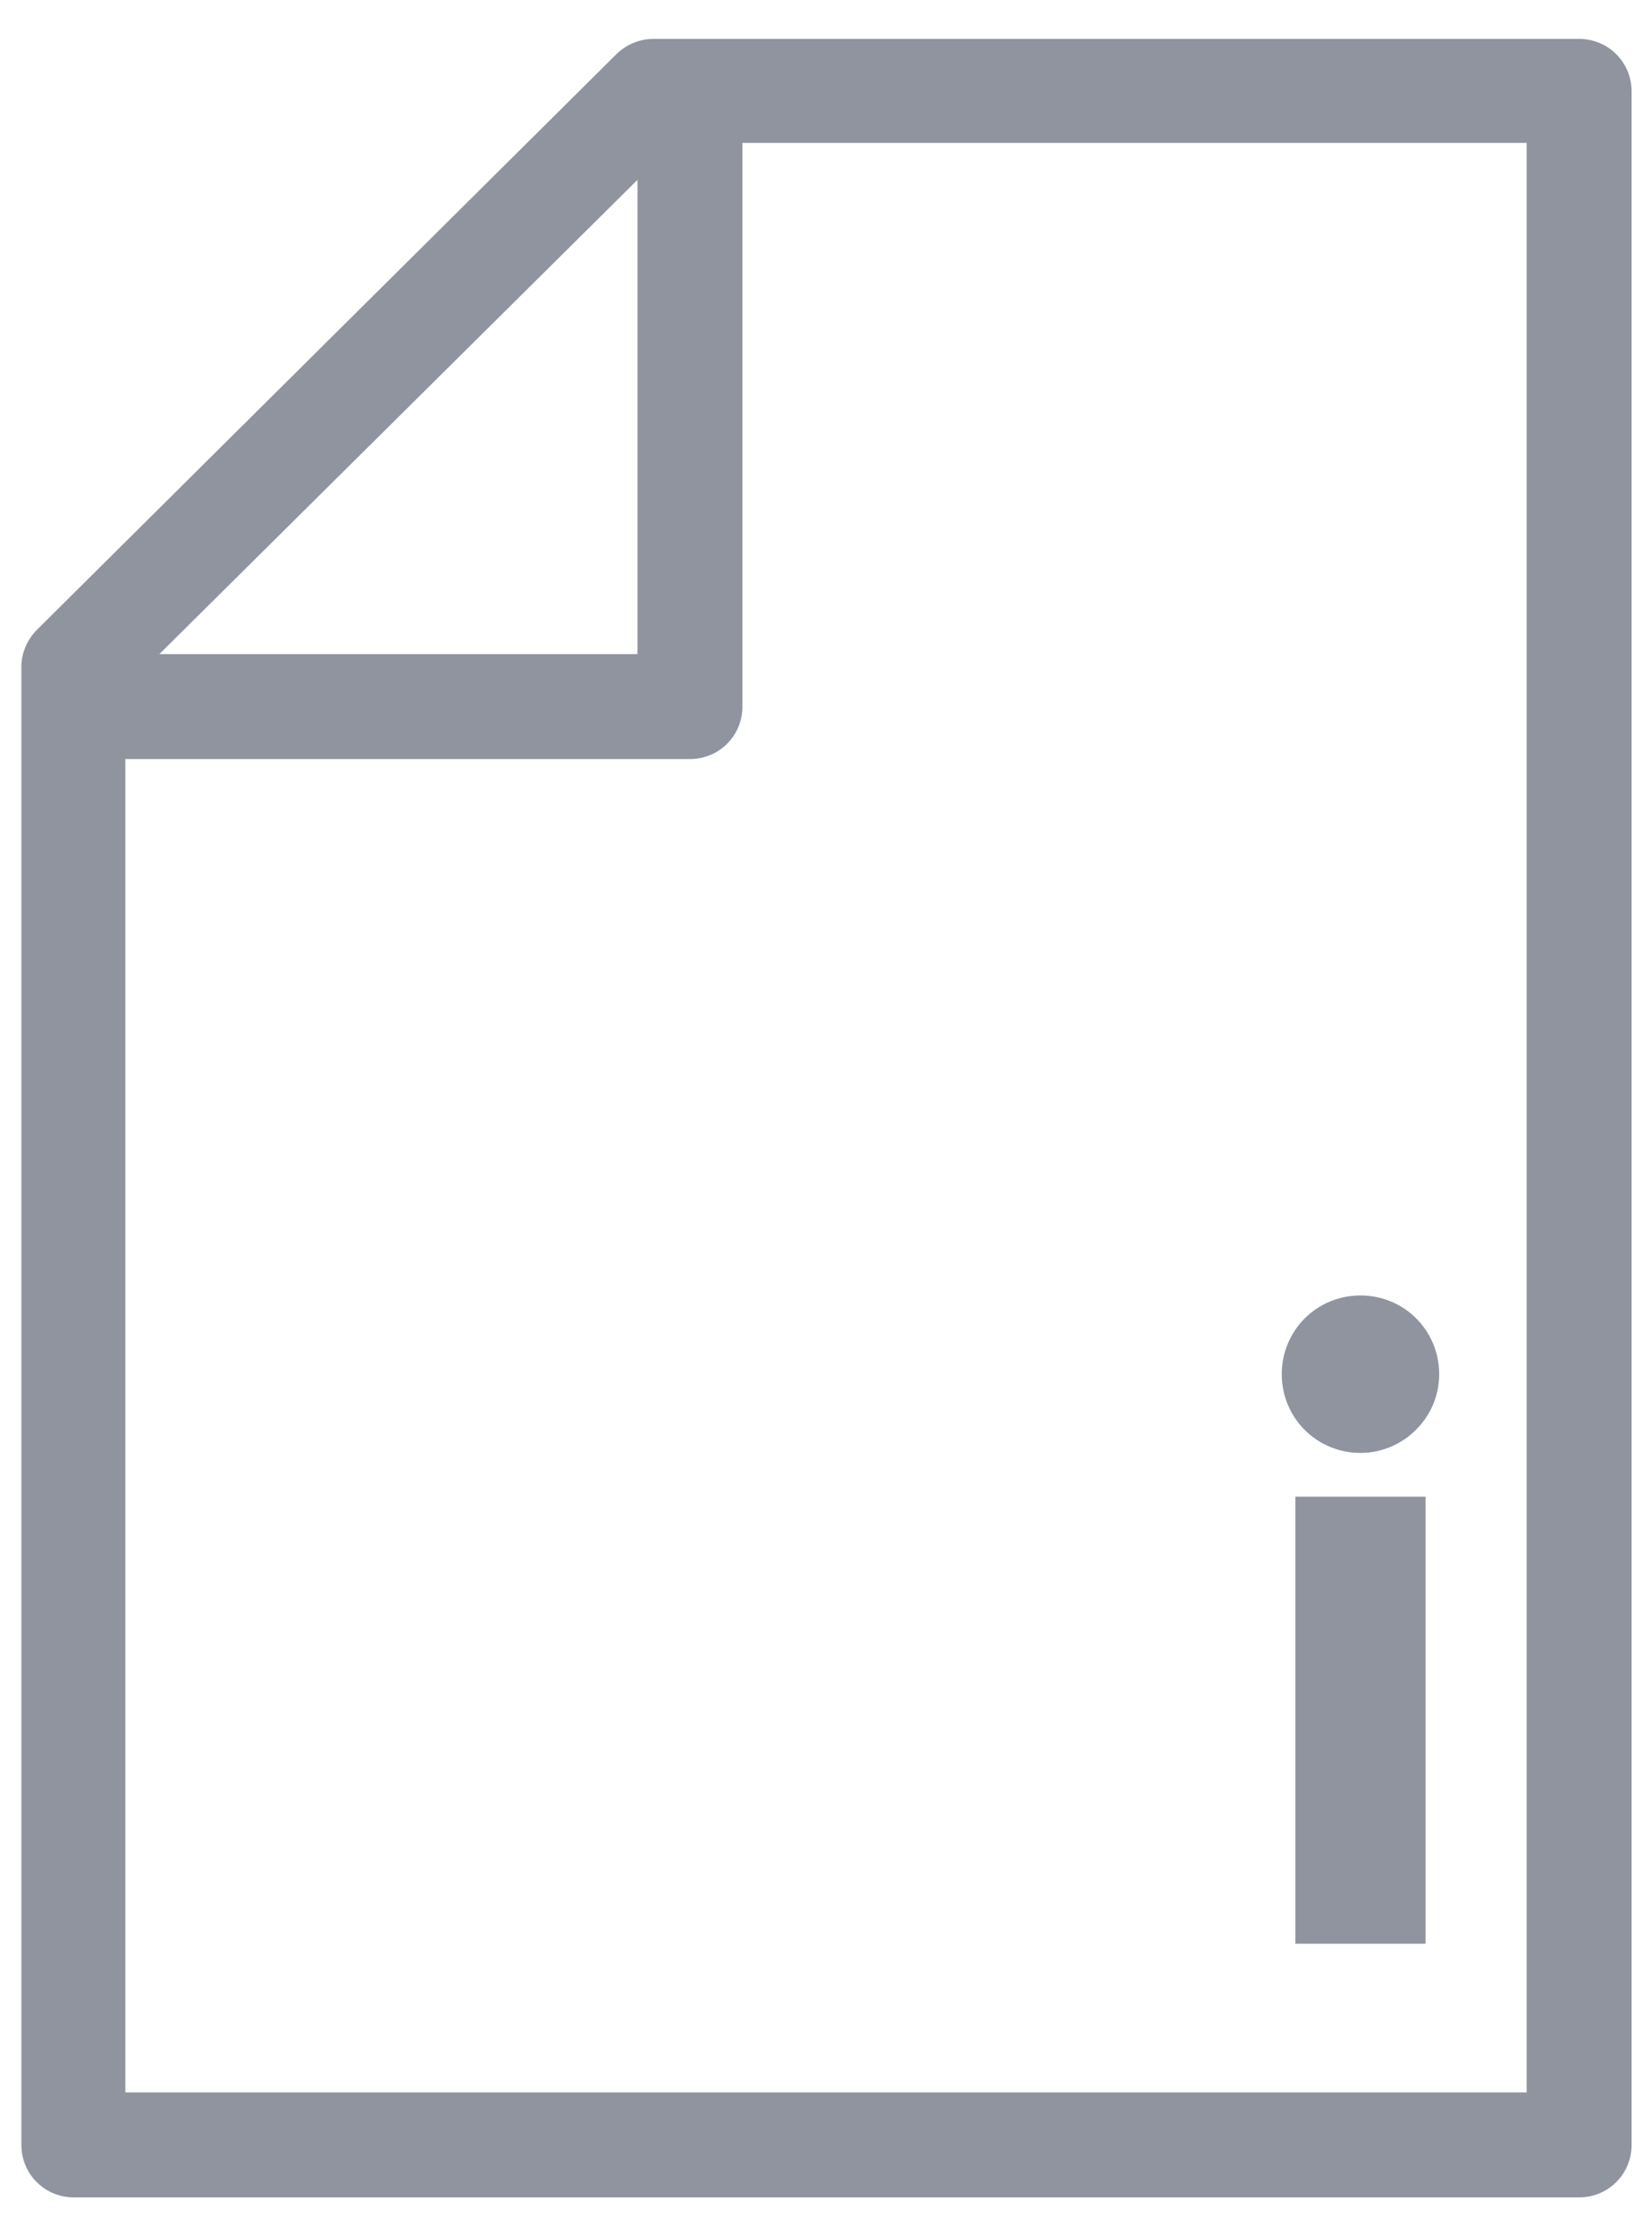
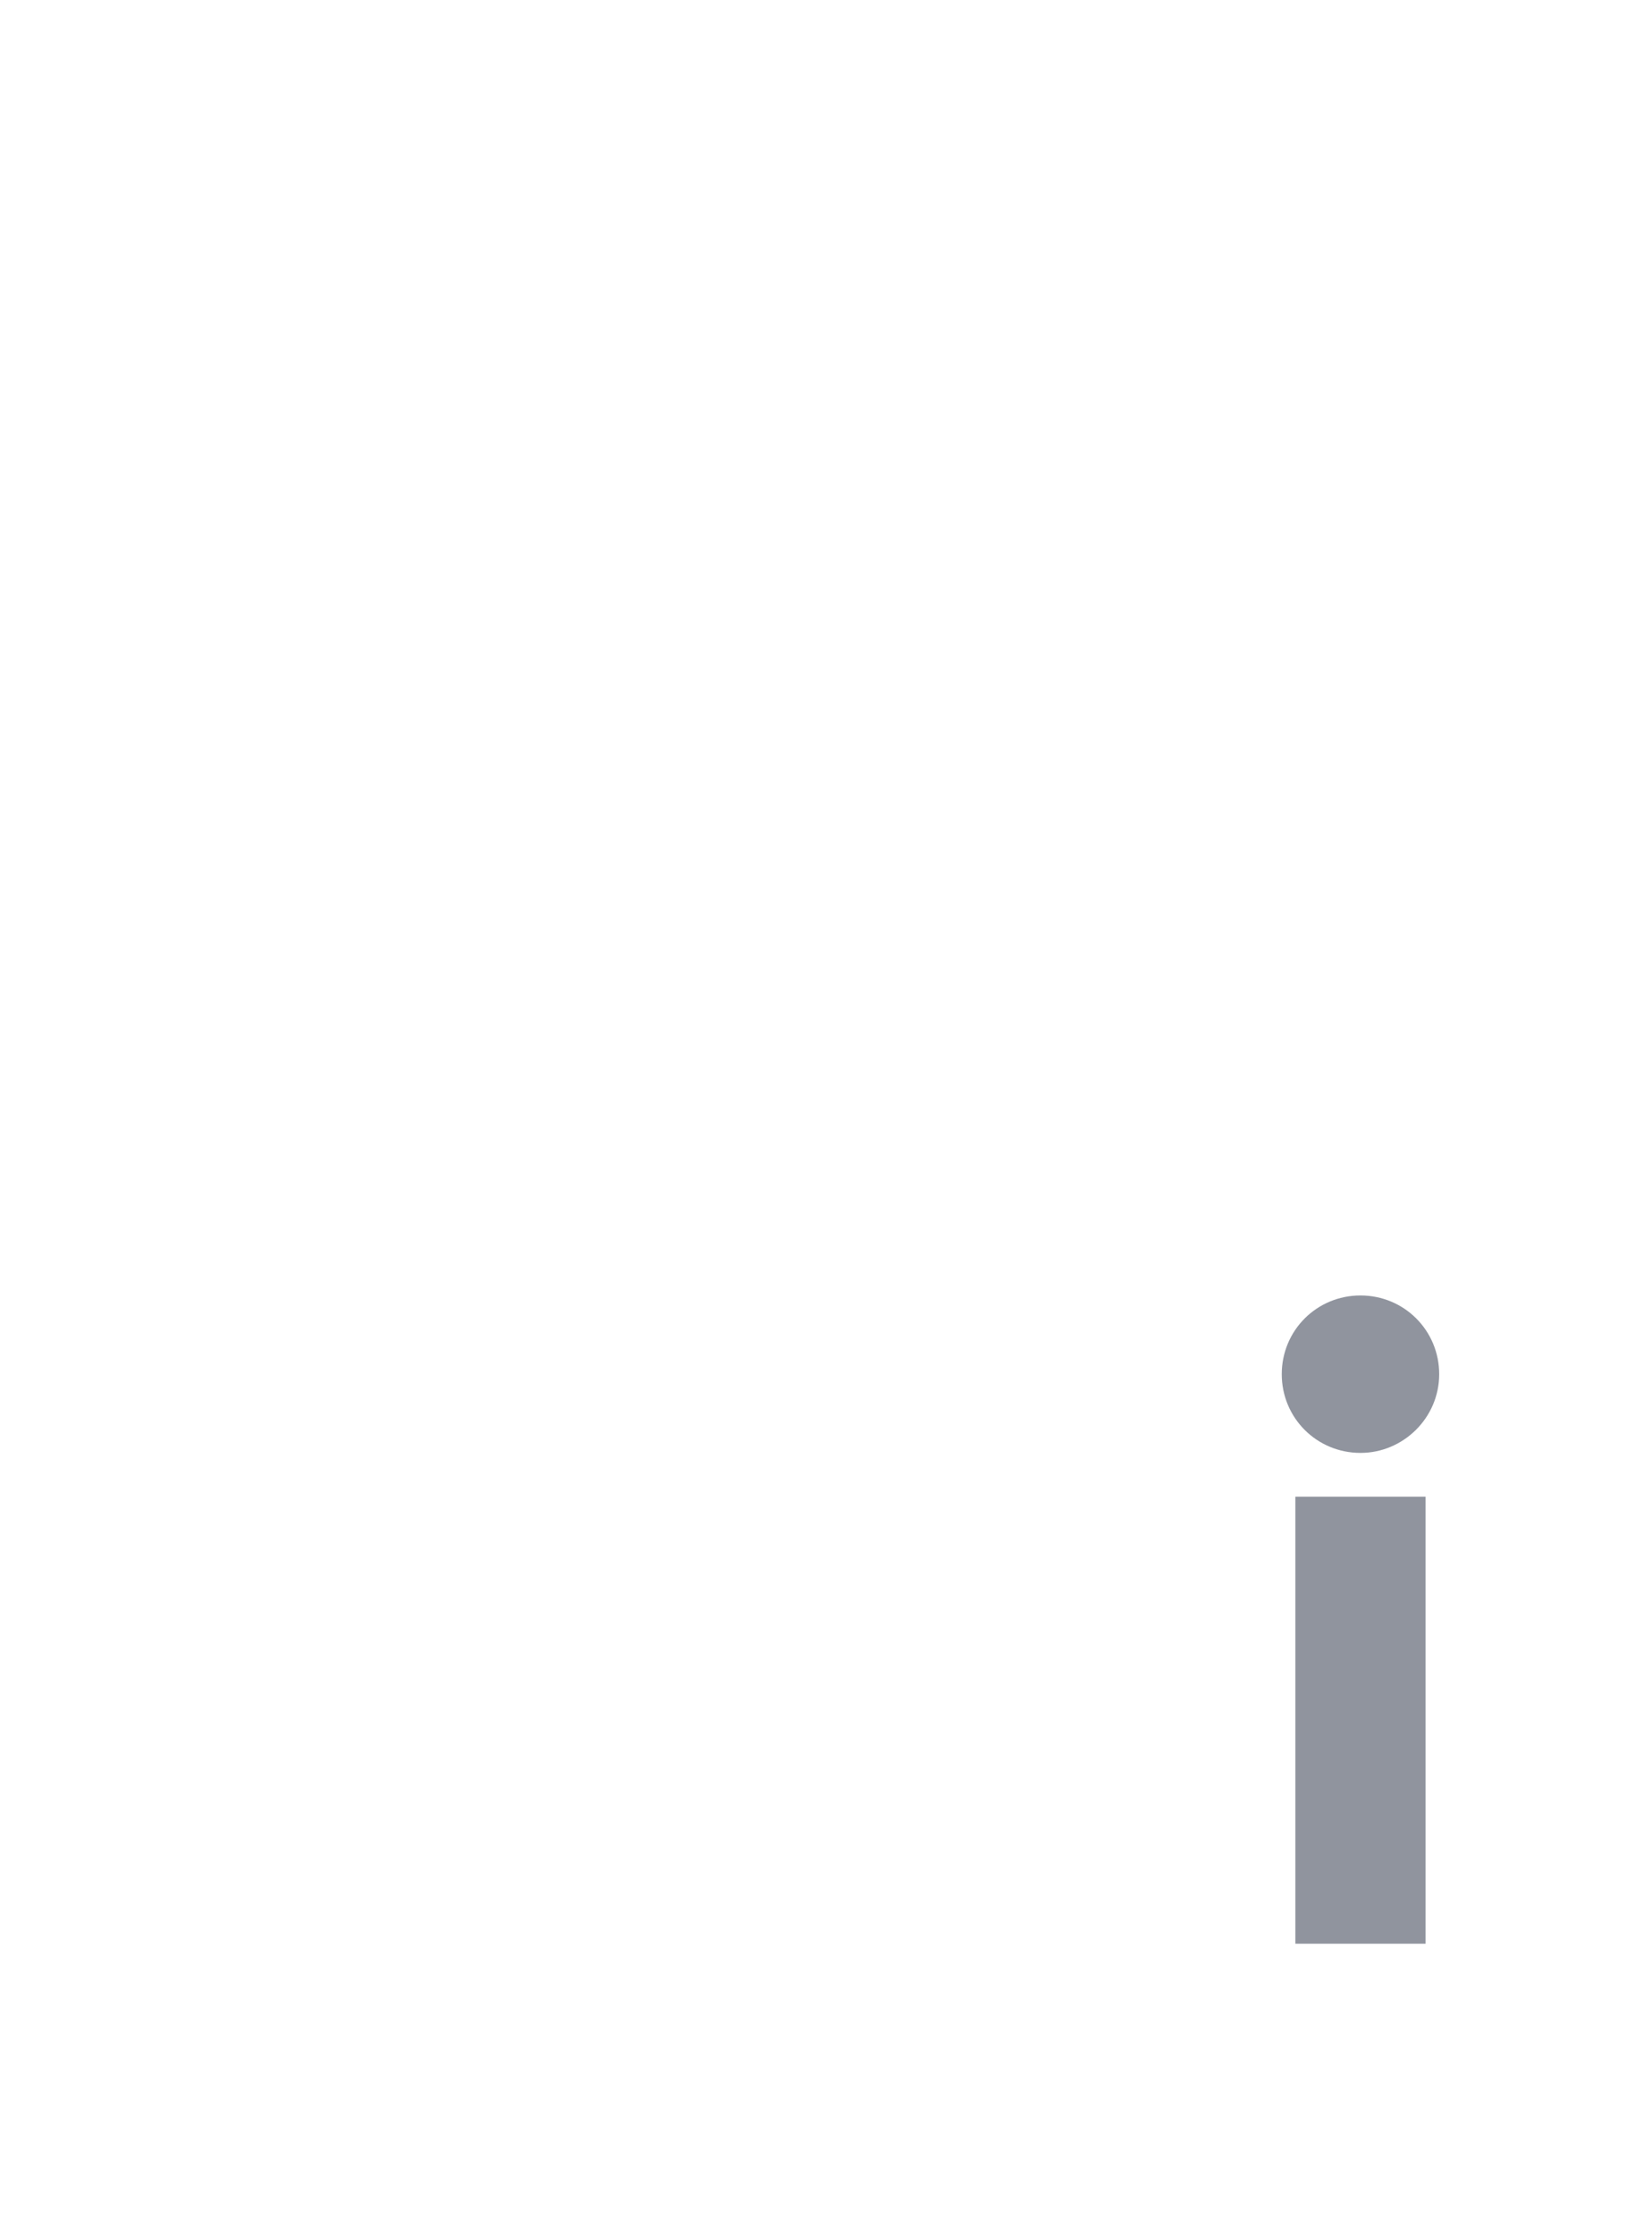
<svg xmlns="http://www.w3.org/2000/svg" width="34" height="46" viewBox="0 0 34 46" fill="none">
  <g id="Group">
-     <path id="Vector" d="M32.48 0.801H13.44C13.16 0.801 12.88 0.921 12.68 1.121L0.76 12.961C0.56 13.161 0.44 13.441 0.44 13.721V44.141C0.44 44.741 0.92 45.221 1.52 45.221H32.5C33.1 45.221 33.58 44.741 33.58 44.141V1.881C33.58 1.281 33.1 0.801 32.5 0.801H32.48ZM3.28 13.461L13.12 3.701V13.461H3.28ZM31.42 2.941V43.061H2.58V15.621H14.2C14.8 15.621 15.28 15.141 15.28 14.541V2.941H31.44H31.42Z" fill="#90949E" />
    <path id="Vector_2" d="M28 29.9C28.88 29.9 29.62 29.18 29.62 28.28C29.62 27.38 28.9 26.66 28 26.66C27.1 26.66 26.38 27.38 26.38 28.28C26.38 29.18 27.1 29.9 28 29.9Z" fill="#90949E" />
    <path id="Vector_3" d="M29.34 30.801H26.66V40.001H29.34V30.801Z" fill="#90949E" />
  </g>
</svg>